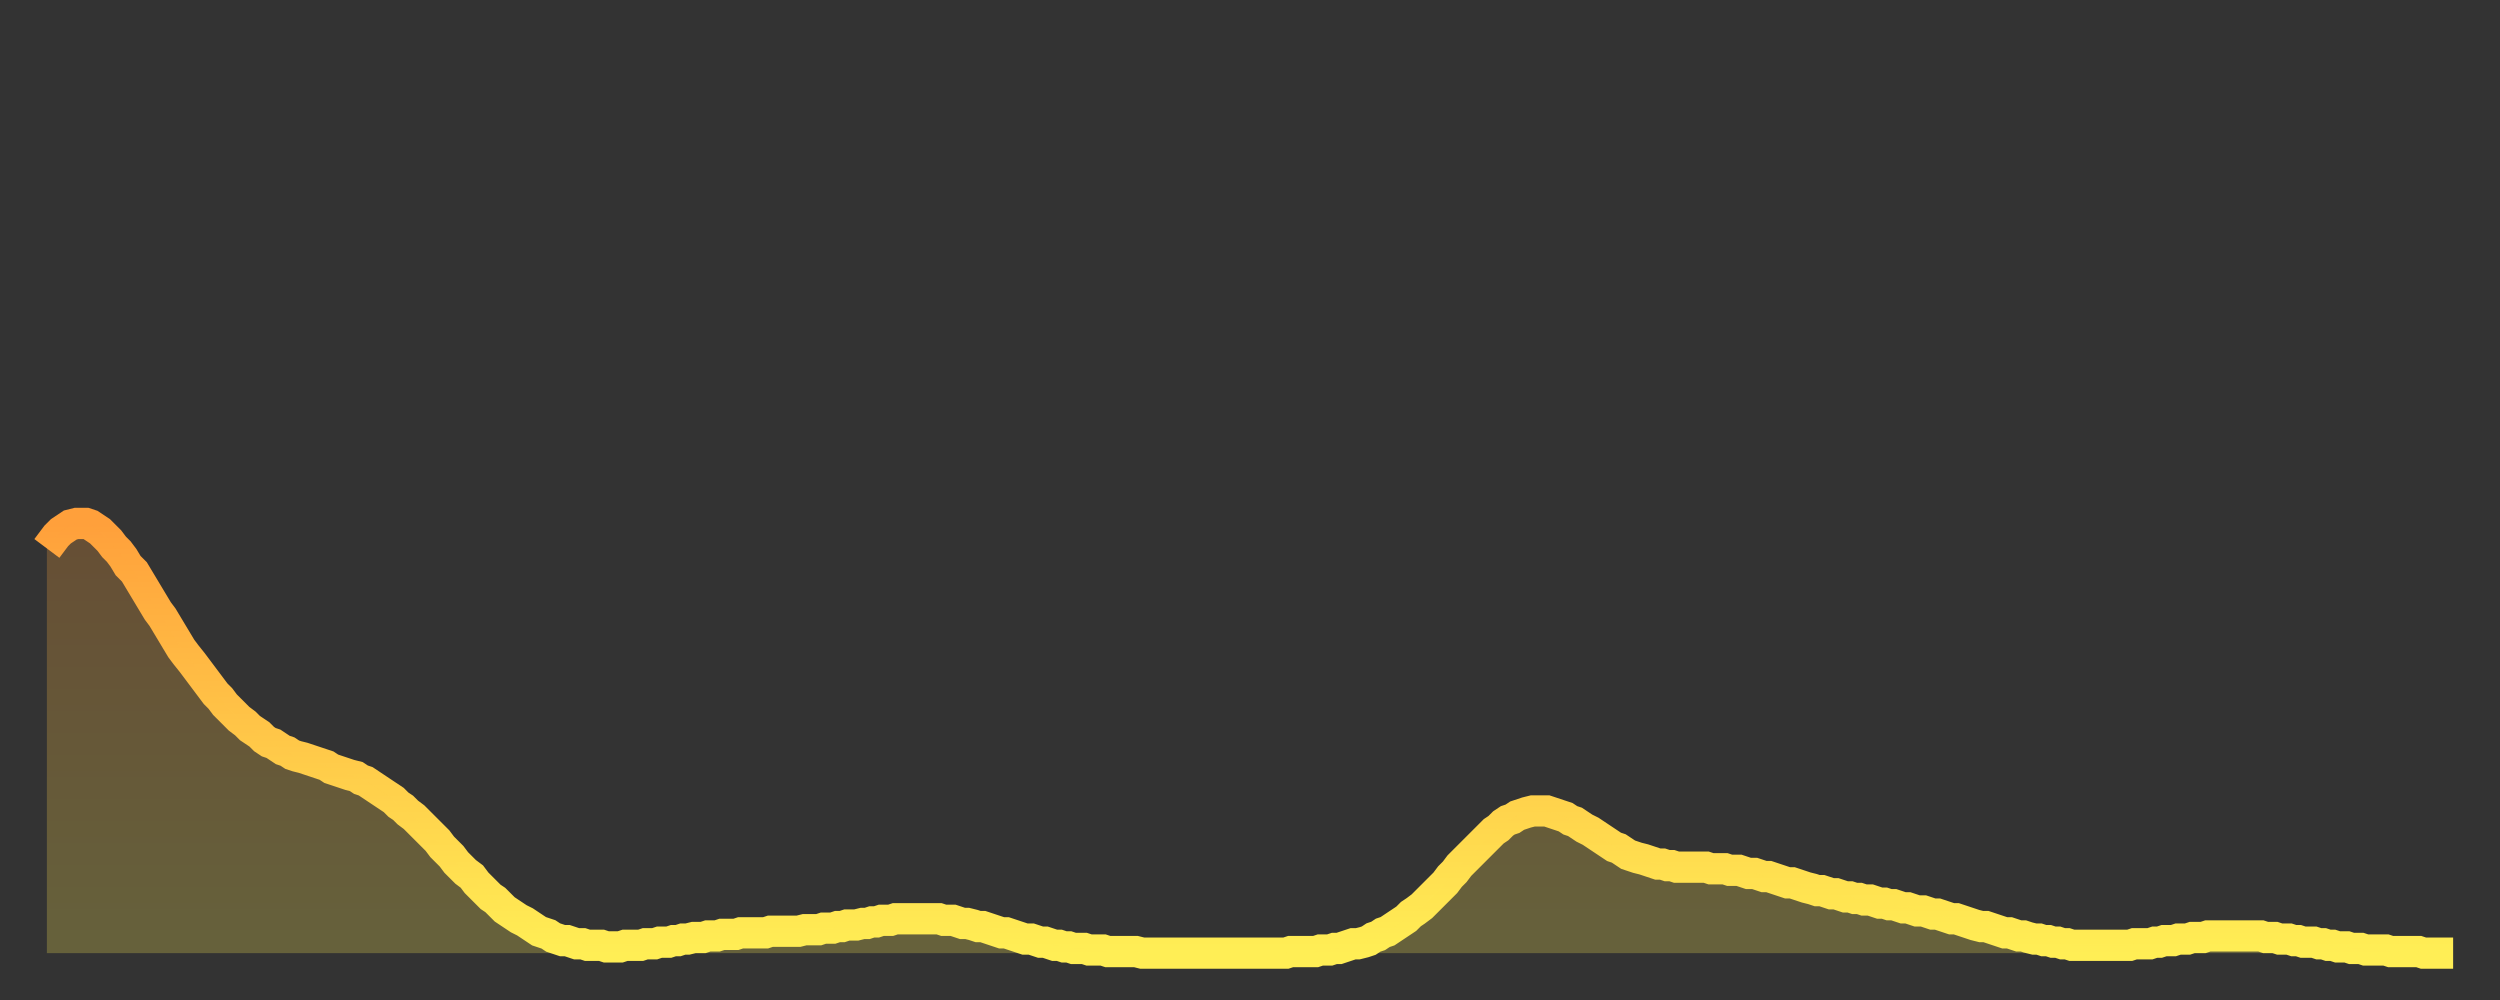
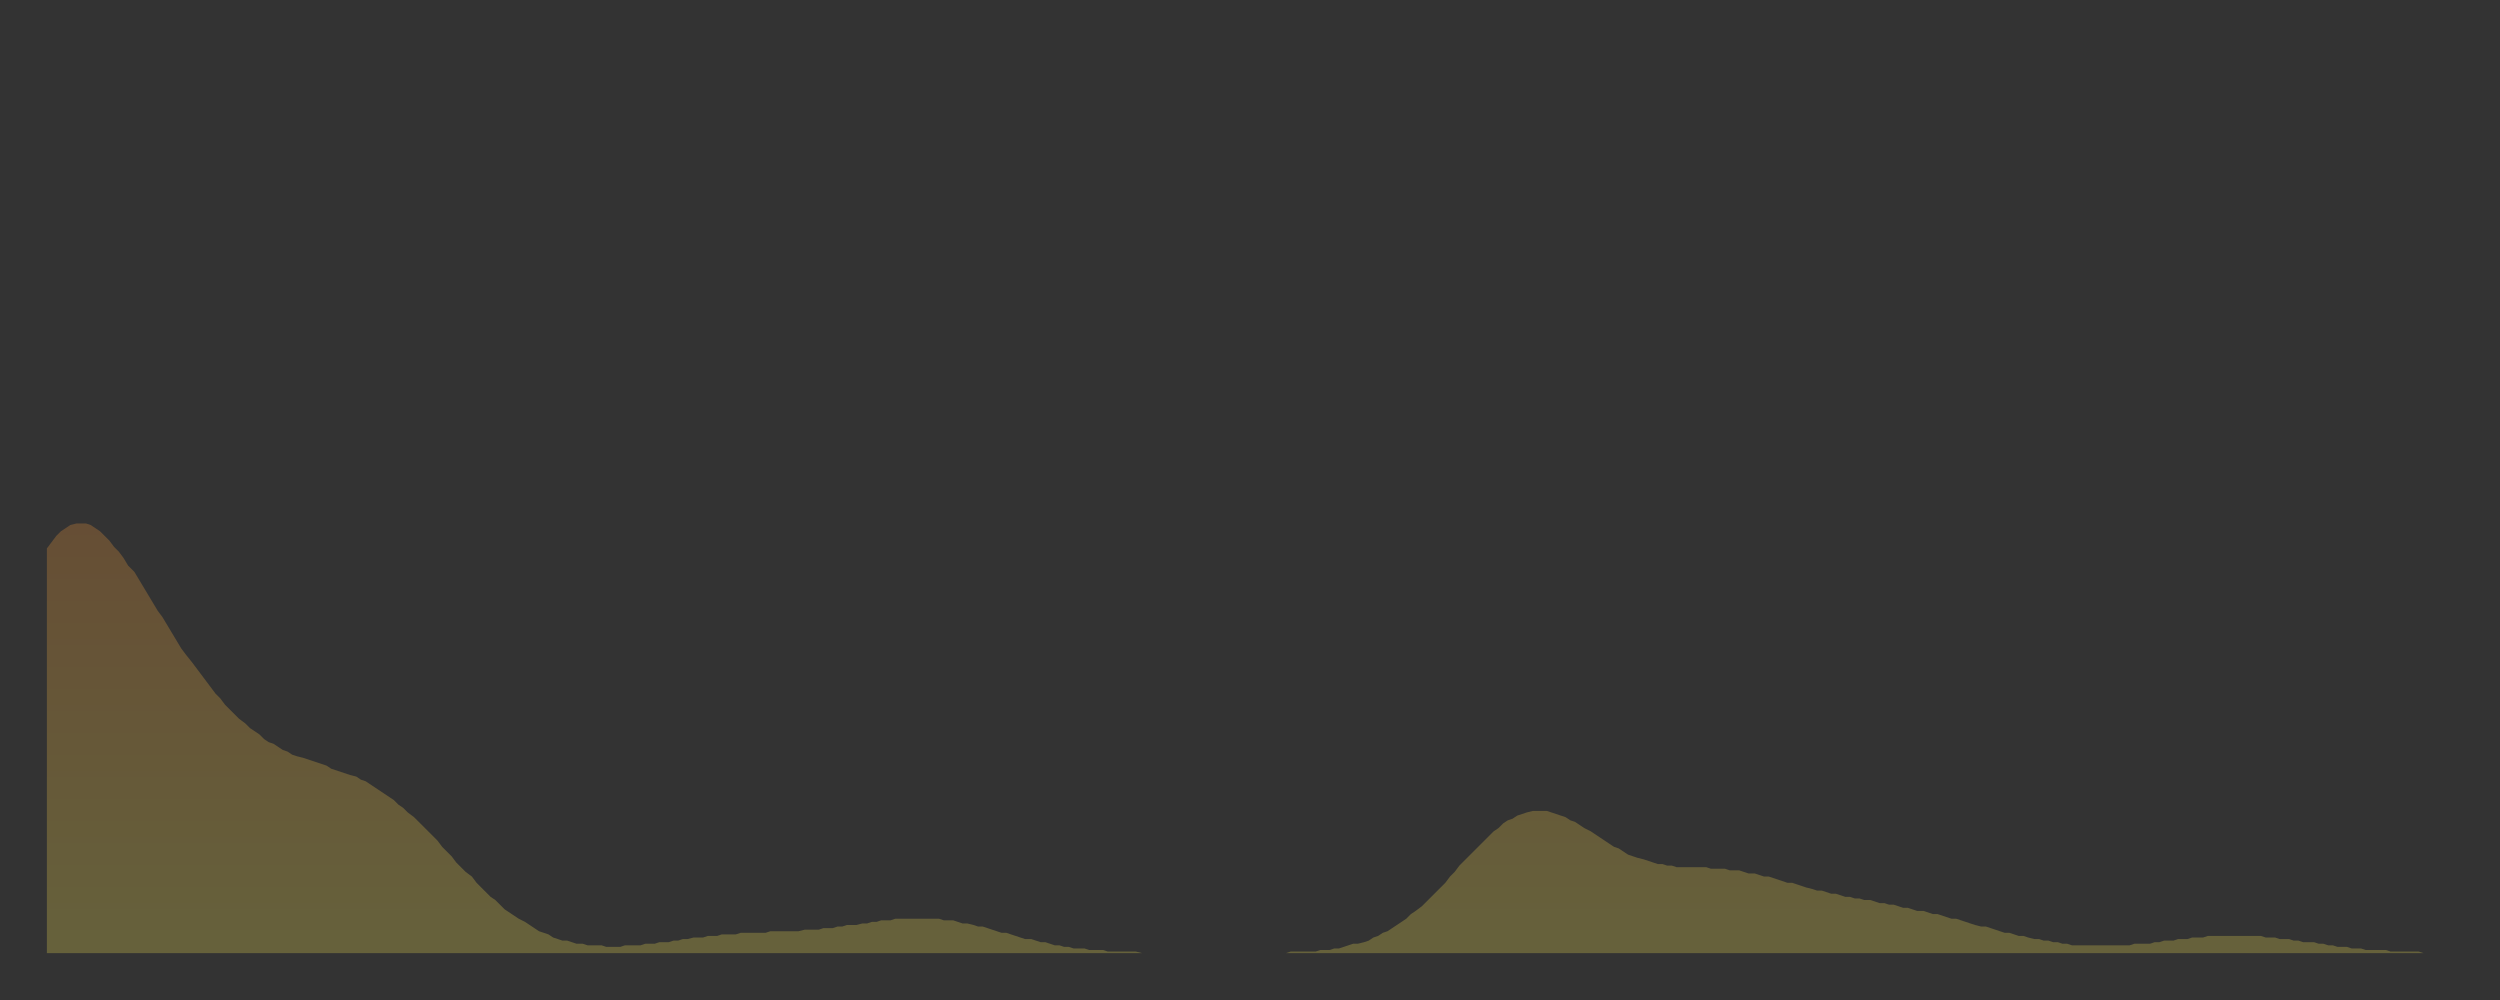
<svg xmlns="http://www.w3.org/2000/svg" baseProfile="full" height="64" version="1.1" width="160">
  <rect width="100%" height="100%" fill="#333333" stroke="none" />
  <defs>
    <linearGradient id="id1358774" x1="0" x2="0" y1="0" y2="1">
      <stop offset="0%" stop-color="#ffa03b" />
      <stop offset="50%" stop-color="#ffc748" />
      <stop offset="100%" stop-color="#ffee55" />
    </linearGradient>
  </defs>
  <g transform="translate(3,3)">
    <g>
-       <path d="M 0.0 32.1 0.3 31.7 0.6 31.3 0.9 31.0 1.2 30.8 1.5 30.6 1.9 30.5 2.2 30.5 2.5 30.5 2.8 30.6 3.1 30.8 3.4 31.0 3.7 31.3 4.0 31.6 4.3 32.0 4.6 32.3 4.9 32.7 5.2 33.2 5.6 33.6 5.9 34.1 6.2 34.6 6.5 35.1 6.8 35.6 7.1 36.1 7.4 36.5 7.7 37.0 8.0 37.5 8.3 38.0 8.6 38.5 8.9 38.9 9.3 39.4 9.6 39.8 9.9 40.2 10.2 40.6 10.5 41.0 10.8 41.4 11.1 41.7 11.4 42.1 11.7 42.4 12.0 42.7 12.3 43.0 12.7 43.3 13.0 43.6 13.3 43.8 13.6 44.0 13.9 44.3 14.2 44.5 14.5 44.6 14.8 44.8 15.1 45.0 15.4 45.1 15.7 45.3 16.0 45.4 16.4 45.5 16.7 45.6 17.0 45.7 17.3 45.8 17.6 45.9 17.9 46.0 18.2 46.2 18.5 46.3 18.8 46.4 19.1 46.5 19.4 46.6 19.8 46.7 20.1 46.9 20.4 47.0 20.7 47.2 21.0 47.4 21.3 47.6 21.6 47.8 21.9 48.0 22.2 48.2 22.5 48.5 22.8 48.7 23.1 49.0 23.5 49.3 23.8 49.6 24.1 49.9 24.4 50.2 24.7 50.5 25.0 50.8 25.3 51.2 25.6 51.5 25.9 51.8 26.2 52.2 26.5 52.5 26.8 52.8 27.2 53.1 27.5 53.5 27.8 53.8 28.1 54.1 28.4 54.4 28.7 54.6 29.0 54.9 29.3 55.2 29.6 55.4 29.9 55.6 30.2 55.8 30.6 56.0 30.9 56.2 31.2 56.4 31.5 56.6 31.8 56.7 32.1 56.8 32.4 57.0 32.7 57.1 33.0 57.2 33.3 57.2 33.6 57.3 33.9 57.4 34.3 57.4 34.6 57.5 34.9 57.5 35.2 57.5 35.5 57.5 35.8 57.6 36.1 57.6 36.4 57.6 36.7 57.6 37.0 57.5 37.3 57.5 37.7 57.5 38.0 57.5 38.3 57.4 38.6 57.4 38.9 57.4 39.2 57.3 39.5 57.3 39.8 57.3 40.1 57.2 40.4 57.2 40.7 57.1 41.0 57.1 41.4 57.0 41.7 57.0 42.0 57.0 42.3 56.9 42.6 56.9 42.9 56.9 43.2 56.8 43.5 56.8 43.8 56.8 44.1 56.8 44.4 56.7 44.7 56.7 45.1 56.7 45.4 56.7 45.7 56.7 46.0 56.7 46.3 56.6 46.6 56.6 46.9 56.6 47.2 56.6 47.5 56.6 47.8 56.6 48.1 56.6 48.5 56.5 48.8 56.5 49.1 56.5 49.4 56.5 49.7 56.4 50.0 56.4 50.3 56.4 50.6 56.3 50.9 56.3 51.2 56.2 51.5 56.2 51.8 56.2 52.2 56.1 52.5 56.1 52.8 56.0 53.1 56.0 53.4 55.9 53.7 55.9 54.0 55.9 54.3 55.8 54.6 55.8 54.9 55.8 55.2 55.8 55.6 55.8 55.9 55.8 56.2 55.8 56.5 55.8 56.8 55.8 57.1 55.8 57.4 55.9 57.7 55.9 58.0 55.9 58.3 56.0 58.6 56.1 58.9 56.1 59.3 56.2 59.6 56.3 59.9 56.3 60.2 56.4 60.5 56.5 60.8 56.6 61.1 56.7 61.4 56.7 61.7 56.8 62.0 56.9 62.3 57.0 62.6 57.1 63.0 57.1 63.3 57.2 63.6 57.3 63.9 57.3 64.2 57.4 64.5 57.5 64.8 57.5 65.1 57.6 65.4 57.6 65.7 57.7 66.0 57.7 66.4 57.7 66.7 57.8 67.0 57.8 67.3 57.8 67.6 57.8 67.9 57.9 68.2 57.9 68.5 57.9 68.8 57.9 69.1 57.9 69.4 57.9 69.7 57.9 70.1 58.0 70.4 58.0 70.7 58.0 71.0 58.0 71.3 58.0 71.6 58.0 71.9 58.0 72.2 58.0 72.5 58.0 72.8 58.0 73.1 58.0 73.5 58.0 73.8 58.0 74.1 58.0 74.4 58.0 74.7 58.0 75.0 58.0 75.3 58.0 75.6 58.0 75.9 58.0 76.2 58.0 76.5 58.0 76.8 58.0 77.2 58.0 77.5 58.0 77.8 58.0 78.1 58.0 78.4 58.0 78.7 58.0 79.0 58.0 79.3 58.0 79.6 57.9 79.9 57.9 80.2 57.9 80.5 57.9 80.9 57.9 81.2 57.9 81.5 57.8 81.8 57.8 82.1 57.8 82.4 57.7 82.7 57.7 83.0 57.6 83.3 57.5 83.6 57.4 83.9 57.4 84.3 57.3 84.6 57.2 84.9 57.0 85.2 56.9 85.5 56.7 85.8 56.6 86.1 56.4 86.4 56.2 86.7 56.0 87.0 55.8 87.3 55.5 87.6 55.3 88.0 55.0 88.3 54.7 88.6 54.4 88.9 54.1 89.2 53.8 89.5 53.5 89.8 53.1 90.1 52.8 90.4 52.4 90.7 52.1 91.0 51.8 91.4 51.4 91.7 51.1 92.0 50.8 92.3 50.5 92.6 50.2 92.9 50.0 93.2 49.7 93.5 49.5 93.8 49.4 94.1 49.2 94.4 49.1 94.7 49.0 95.1 48.9 95.4 48.9 95.7 48.9 96.0 48.9 96.3 49.0 96.6 49.1 96.9 49.2 97.2 49.3 97.5 49.5 97.8 49.6 98.1 49.8 98.4 50.0 98.8 50.2 99.1 50.4 99.4 50.6 99.7 50.8 100.0 51.0 100.3 51.2 100.6 51.3 100.9 51.5 101.2 51.7 101.5 51.8 101.8 51.9 102.2 52.0 102.5 52.1 102.8 52.2 103.1 52.3 103.4 52.3 103.7 52.4 104.0 52.4 104.3 52.5 104.6 52.5 104.9 52.5 105.2 52.5 105.5 52.5 105.9 52.5 106.2 52.5 106.5 52.6 106.8 52.6 107.1 52.6 107.4 52.6 107.7 52.7 108.0 52.7 108.3 52.7 108.6 52.8 108.9 52.9 109.3 52.9 109.6 53.0 109.9 53.1 110.2 53.1 110.5 53.2 110.8 53.3 111.1 53.4 111.4 53.5 111.7 53.5 112.0 53.6 112.3 53.7 112.6 53.8 113.0 53.9 113.3 54.0 113.6 54.0 113.9 54.1 114.2 54.2 114.5 54.2 114.8 54.3 115.1 54.4 115.4 54.4 115.7 54.5 116.0 54.5 116.3 54.6 116.7 54.6 117.0 54.7 117.3 54.8 117.6 54.8 117.9 54.9 118.2 54.9 118.5 55.0 118.8 55.1 119.1 55.1 119.4 55.2 119.7 55.3 120.1 55.3 120.4 55.4 120.7 55.5 121.0 55.5 121.3 55.6 121.6 55.7 121.9 55.8 122.2 55.8 122.5 55.9 122.8 56.0 123.1 56.1 123.4 56.2 123.8 56.3 124.1 56.3 124.4 56.4 124.7 56.5 125.0 56.6 125.3 56.7 125.6 56.7 125.9 56.8 126.2 56.9 126.5 56.9 126.8 57.0 127.2 57.1 127.5 57.1 127.8 57.2 128.1 57.2 128.4 57.3 128.7 57.3 129.0 57.4 129.3 57.4 129.6 57.5 129.9 57.5 130.2 57.5 130.5 57.5 130.9 57.5 131.2 57.5 131.5 57.5 131.8 57.5 132.1 57.5 132.4 57.5 132.7 57.5 133.0 57.5 133.3 57.5 133.6 57.4 133.9 57.4 134.2 57.4 134.6 57.4 134.9 57.3 135.2 57.3 135.5 57.2 135.8 57.2 136.1 57.2 136.4 57.1 136.7 57.1 137.0 57.1 137.3 57.0 137.6 57.0 138.0 57.0 138.3 56.9 138.6 56.9 138.9 56.9 139.2 56.9 139.5 56.9 139.8 56.9 140.1 56.9 140.4 56.9 140.7 56.9 141.0 56.9 141.3 56.9 141.7 56.9 142.0 57.0 142.3 57.0 142.6 57.0 142.9 57.1 143.2 57.1 143.5 57.1 143.8 57.2 144.1 57.2 144.4 57.3 144.7 57.3 145.1 57.3 145.4 57.4 145.7 57.4 146.0 57.5 146.3 57.5 146.6 57.6 146.9 57.6 147.2 57.6 147.5 57.7 147.8 57.7 148.1 57.7 148.4 57.8 148.8 57.8 149.1 57.8 149.4 57.8 149.7 57.8 150.0 57.9 150.3 57.9 150.6 57.9 150.9 57.9 151.2 57.9 151.5 57.9 151.8 57.9 152.1 58.0 152.5 58.0 152.8 58.0 153.1 58.0 153.4 58.0 153.7 58.0 154.0 58.0" fill="none" id="graph-curve" opacity="1" stroke="url(#id1358774)" stroke-width="2" />
      <path d="M 0 58 L 0.0 32.1 0.3 31.7 0.6 31.3 0.9 31.0 1.2 30.8 1.5 30.6 1.9 30.5 2.2 30.5 2.5 30.5 2.8 30.6 3.1 30.8 3.4 31.0 3.7 31.3 4.0 31.6 4.3 32.0 4.6 32.3 4.9 32.7 5.2 33.2 5.6 33.6 5.9 34.1 6.2 34.6 6.5 35.1 6.8 35.6 7.1 36.1 7.4 36.5 7.7 37.0 8.0 37.5 8.3 38.0 8.6 38.5 8.9 38.9 9.3 39.4 9.6 39.8 9.9 40.2 10.2 40.6 10.5 41.0 10.8 41.4 11.1 41.7 11.4 42.1 11.7 42.4 12.0 42.7 12.3 43.0 12.7 43.3 13.0 43.6 13.3 43.8 13.6 44.0 13.9 44.3 14.2 44.5 14.5 44.6 14.8 44.8 15.1 45.0 15.4 45.1 15.7 45.3 16.0 45.4 16.4 45.5 16.7 45.6 17.0 45.7 17.3 45.8 17.6 45.9 17.9 46.0 18.2 46.2 18.5 46.3 18.8 46.4 19.1 46.5 19.4 46.6 19.8 46.7 20.1 46.9 20.4 47.0 20.7 47.2 21.0 47.4 21.3 47.6 21.6 47.8 21.9 48.0 22.2 48.2 22.5 48.5 22.8 48.7 23.1 49.0 23.5 49.3 23.8 49.6 24.1 49.9 24.4 50.2 24.7 50.5 25.0 50.8 25.3 51.2 25.6 51.5 25.9 51.8 26.2 52.2 26.5 52.5 26.8 52.8 27.2 53.1 27.5 53.5 27.8 53.8 28.1 54.1 28.4 54.4 28.7 54.6 29.0 54.9 29.3 55.2 29.6 55.4 29.9 55.6 30.2 55.8 30.6 56.0 30.9 56.2 31.2 56.4 31.5 56.6 31.8 56.7 32.1 56.8 32.4 57.0 32.7 57.1 33.0 57.2 33.3 57.2 33.6 57.3 33.9 57.4 34.3 57.4 34.6 57.5 34.9 57.5 35.2 57.5 35.5 57.5 35.8 57.6 36.1 57.6 36.4 57.6 36.7 57.6 37.0 57.5 37.3 57.5 37.7 57.5 38.0 57.5 38.3 57.4 38.6 57.4 38.9 57.4 39.2 57.3 39.5 57.3 39.8 57.3 40.1 57.2 40.4 57.2 40.7 57.1 41.0 57.1 41.4 57.0 41.7 57.0 42.0 57.0 42.3 56.9 42.6 56.9 42.9 56.9 43.2 56.8 43.5 56.8 43.8 56.8 44.1 56.8 44.4 56.7 44.7 56.7 45.1 56.7 45.4 56.7 45.7 56.7 46.0 56.7 46.3 56.6 46.6 56.6 46.9 56.6 47.2 56.6 47.5 56.6 47.8 56.6 48.1 56.6 48.5 56.5 48.8 56.5 49.1 56.5 49.4 56.5 49.7 56.4 50.0 56.4 50.3 56.4 50.6 56.3 50.9 56.3 51.2 56.2 51.5 56.2 51.8 56.2 52.2 56.1 52.5 56.1 52.8 56.0 53.1 56.0 53.4 55.9 53.7 55.9 54.0 55.9 54.3 55.8 54.6 55.8 54.9 55.8 55.2 55.8 55.6 55.8 55.9 55.8 56.2 55.8 56.5 55.8 56.8 55.8 57.1 55.8 57.4 55.9 57.7 55.9 58.0 55.9 58.3 56.0 58.6 56.1 58.9 56.1 59.3 56.2 59.6 56.3 59.9 56.3 60.2 56.4 60.5 56.5 60.8 56.6 61.1 56.7 61.4 56.7 61.7 56.8 62.0 56.9 62.3 57.0 62.6 57.1 63.0 57.1 63.3 57.2 63.6 57.3 63.9 57.3 64.2 57.4 64.5 57.5 64.8 57.5 65.1 57.6 65.4 57.6 65.7 57.7 66.0 57.7 66.4 57.7 66.7 57.8 67.0 57.8 67.3 57.8 67.6 57.8 67.9 57.9 68.2 57.9 68.5 57.9 68.8 57.9 69.1 57.9 69.4 57.9 69.7 57.9 70.1 58.0 70.4 58.0 70.7 58.0 71.0 58.0 71.3 58.0 71.6 58.0 71.9 58.0 72.2 58.0 72.5 58.0 72.8 58.0 73.1 58.0 73.5 58.0 73.8 58.0 74.1 58.0 74.4 58.0 74.7 58.0 75.0 58.0 75.3 58.0 75.6 58.0 75.9 58.0 76.2 58.0 76.5 58.0 76.8 58.0 77.2 58.0 77.5 58.0 77.8 58.0 78.1 58.0 78.4 58.0 78.7 58.0 79.0 58.0 79.3 58.0 79.6 57.9 79.9 57.9 80.2 57.9 80.5 57.9 80.9 57.9 81.2 57.9 81.5 57.8 81.8 57.8 82.1 57.8 82.4 57.7 82.7 57.7 83.0 57.6 83.3 57.5 83.6 57.4 83.9 57.4 84.3 57.3 84.6 57.2 84.9 57.0 85.2 56.9 85.5 56.7 85.8 56.6 86.1 56.4 86.4 56.2 86.7 56.0 87.0 55.8 87.3 55.5 87.6 55.3 88.0 55.0 88.3 54.7 88.6 54.4 88.9 54.1 89.2 53.8 89.5 53.5 89.8 53.1 90.1 52.8 90.4 52.4 90.7 52.1 91.0 51.8 91.4 51.4 91.7 51.1 92.0 50.8 92.3 50.5 92.6 50.2 92.9 50.0 93.2 49.7 93.5 49.5 93.8 49.4 94.1 49.2 94.4 49.1 94.7 49.0 95.1 48.9 95.4 48.9 95.7 48.9 96.0 48.9 96.3 49.0 96.6 49.1 96.9 49.2 97.2 49.3 97.5 49.5 97.8 49.6 98.1 49.8 98.4 50.0 98.8 50.2 99.1 50.4 99.4 50.6 99.7 50.8 100.0 51.0 100.3 51.2 100.6 51.3 100.9 51.5 101.2 51.7 101.5 51.8 101.8 51.9 102.2 52.0 102.5 52.1 102.8 52.2 103.1 52.3 103.4 52.3 103.7 52.4 104.0 52.4 104.3 52.5 104.6 52.5 104.9 52.5 105.2 52.5 105.5 52.5 105.9 52.5 106.2 52.5 106.5 52.6 106.8 52.6 107.1 52.6 107.4 52.6 107.7 52.7 108.0 52.7 108.3 52.7 108.6 52.8 108.9 52.9 109.3 52.9 109.6 53.0 109.9 53.1 110.2 53.1 110.5 53.2 110.8 53.3 111.1 53.4 111.4 53.5 111.7 53.5 112.0 53.6 112.3 53.7 112.6 53.8 113.0 53.9 113.3 54.0 113.6 54.0 113.9 54.1 114.2 54.2 114.5 54.2 114.8 54.3 115.1 54.4 115.4 54.4 115.7 54.5 116.0 54.5 116.3 54.6 116.7 54.6 117.0 54.7 117.3 54.8 117.6 54.8 117.9 54.9 118.2 54.9 118.5 55.0 118.8 55.1 119.1 55.1 119.4 55.2 119.7 55.3 120.1 55.3 120.4 55.4 120.7 55.5 121.0 55.5 121.3 55.6 121.6 55.7 121.9 55.8 122.2 55.8 122.5 55.9 122.8 56.0 123.1 56.1 123.4 56.2 123.8 56.3 124.1 56.3 124.4 56.4 124.7 56.5 125.0 56.6 125.3 56.7 125.6 56.7 125.9 56.8 126.2 56.9 126.5 56.9 126.8 57.0 127.2 57.1 127.5 57.1 127.8 57.2 128.1 57.2 128.4 57.3 128.7 57.3 129.0 57.4 129.3 57.4 129.6 57.5 129.9 57.5 130.2 57.5 130.5 57.5 130.9 57.5 131.2 57.5 131.5 57.5 131.8 57.5 132.1 57.5 132.4 57.5 132.7 57.5 133.0 57.5 133.3 57.5 133.6 57.4 133.9 57.4 134.2 57.4 134.6 57.4 134.9 57.3 135.2 57.3 135.5 57.2 135.8 57.2 136.1 57.2 136.4 57.1 136.7 57.1 137.0 57.1 137.3 57.0 137.6 57.0 138.0 57.0 138.3 56.9 138.6 56.9 138.9 56.9 139.2 56.9 139.5 56.9 139.8 56.9 140.1 56.9 140.4 56.9 140.7 56.9 141.0 56.9 141.3 56.9 141.7 56.9 142.0 57.0 142.3 57.0 142.6 57.0 142.9 57.1 143.2 57.1 143.5 57.1 143.8 57.2 144.1 57.2 144.4 57.3 144.7 57.3 145.1 57.3 145.4 57.4 145.7 57.4 146.0 57.5 146.3 57.5 146.6 57.6 146.9 57.6 147.2 57.6 147.5 57.7 147.8 57.7 148.1 57.7 148.4 57.8 148.8 57.8 149.1 57.8 149.4 57.8 149.7 57.8 150.0 57.9 150.3 57.9 150.6 57.9 150.9 57.9 151.2 57.9 151.5 57.9 151.8 57.9 152.1 58.0 152.5 58.0 152.8 58.0 153.1 58.0 153.4 58.0 153.7 58.0 154.0 58.0 154 58" fill="url(#id1358774)" fill-opacity=".25" id="graph-shadow" />
    </g>
  </g>
</svg>